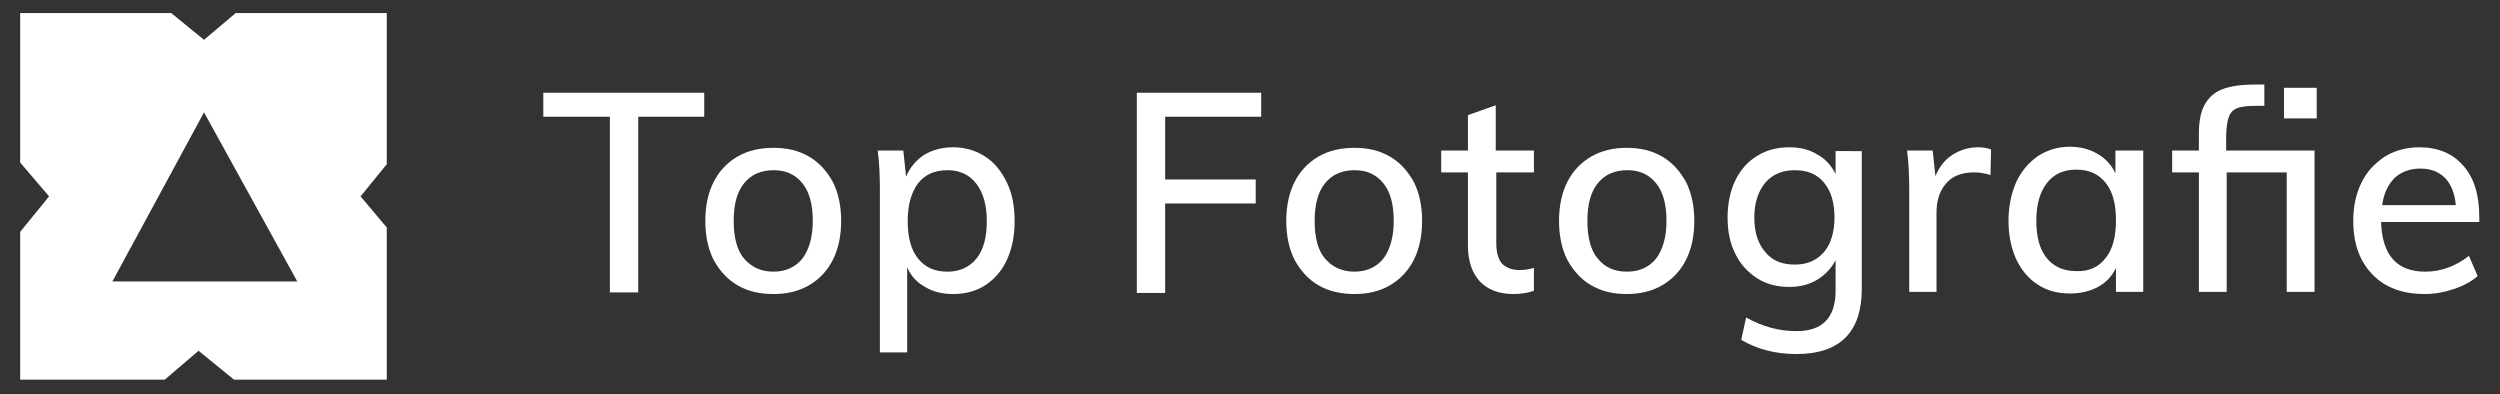
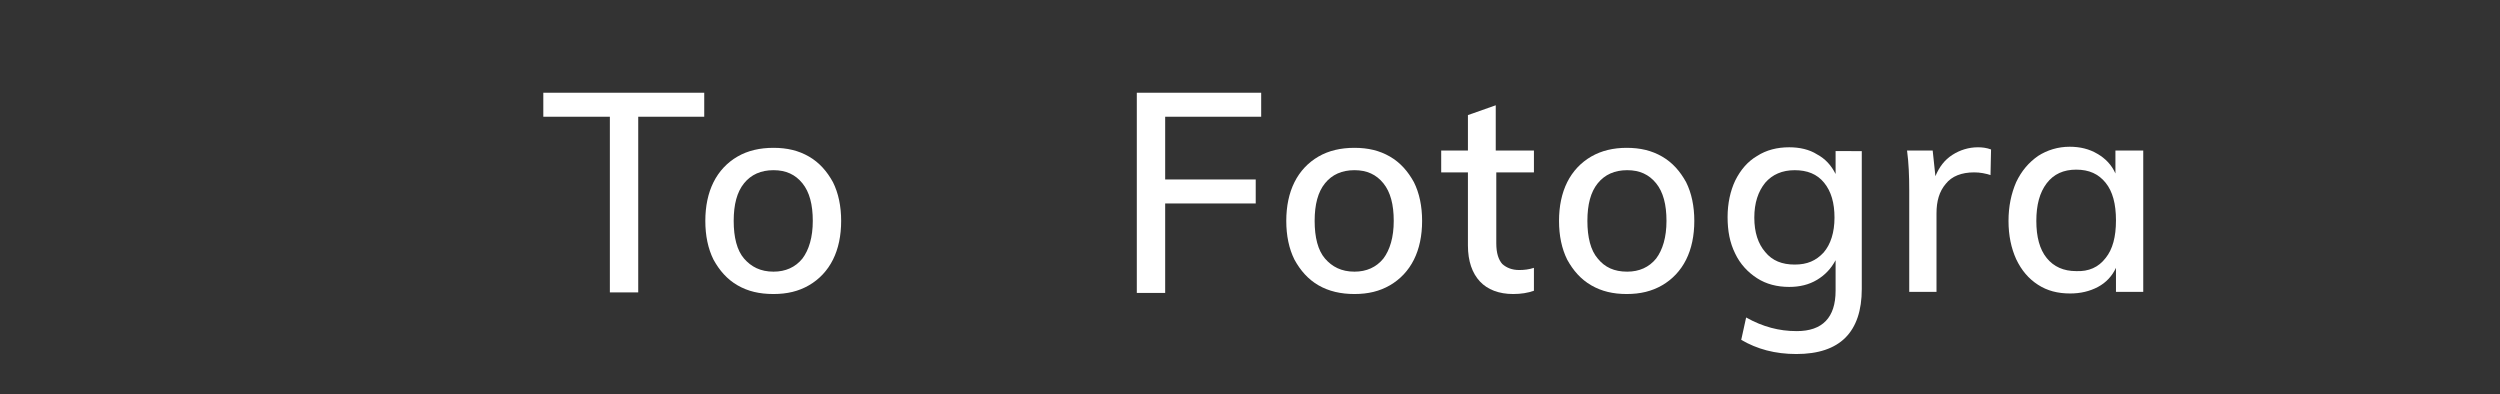
<svg xmlns="http://www.w3.org/2000/svg" version="1.1" id="Laag_1" x="0px" y="0px" viewBox="0 0 458.3 72.3" style="enable-background:new 0 0 458.3 72.3;" xml:space="preserve">
  <rect x="0" y="0" width="458.3" height="72.3" fill="#333333" stroke="none" />
  <style type="text/css">
	.st0{fill:#FFFFFF;}
</style>
-   <path class="st0" d="M70.9,2.4H43.2l-5.8,4.9l-6-4.9H3.7v27.4L9,36l-5.3,6.5v27.1h26.5l6.2-5.3l6.5,5.3h28V41.7L66.1,36l4.8-5.9V2.4  z M20.6,51.6l16.8-31l17.1,31L20.6,51.6z" />
  <g>
    <path class="st0" d="M111.8,53.5V21.4H99.6V17h29.5v4.4H117v32.2H111.8z" />
    <path class="st0" d="M135.2,52.3c-1.9-1.1-3.3-2.7-4.4-4.7c-1-2-1.5-4.4-1.5-7.1c0-2.7,0.5-5.1,1.5-7.1c1-2,2.5-3.6,4.4-4.7   c1.9-1.1,4.1-1.6,6.6-1.6c2.5,0,4.6,0.5,6.5,1.6c1.9,1.1,3.3,2.7,4.4,4.7c1,2,1.5,4.4,1.5,7.1c0,2.7-0.5,5.1-1.5,7.1   c-1,2-2.5,3.6-4.4,4.7c-1.9,1.1-4,1.6-6.5,1.6C139.2,53.9,137.1,53.4,135.2,52.3z M147.1,47.4c1.2-1.6,1.9-3.9,1.9-6.9   c0-3-0.6-5.3-1.9-6.9c-1.3-1.6-3-2.4-5.3-2.4c-2.3,0-4.1,0.8-5.4,2.4c-1.3,1.6-1.9,3.9-1.9,6.9c0,3,0.6,5.4,1.9,6.9s3,2.4,5.4,2.4   C144,49.8,145.8,49,147.1,47.4z" />
-     <path class="st0" d="M180.6,28.7c1.7,1.1,3,2.7,4,4.8c1,2.1,1.4,4.4,1.4,7.1c0,2.7-0.5,5-1.4,7c-0.9,2-2.3,3.6-4,4.7   c-1.7,1.1-3.7,1.6-5.9,1.6c-1.9,0-3.7-0.4-5.1-1.3c-1.5-0.8-2.6-2-3.3-3.6v15.6h-5V34.9c0-2.7-0.1-5.1-0.4-7.3h4.7l0.5,4.8   c0.7-1.7,1.8-3,3.3-4c1.5-0.9,3.3-1.4,5.3-1.4C177,27,178.9,27.6,180.6,28.7z M179,47.4c1.3-1.6,1.9-3.9,1.9-6.8   c0-2.9-0.6-5.2-1.9-6.9c-1.3-1.7-3.1-2.5-5.3-2.5c-2.4,0-4.1,0.8-5.4,2.4c-1.2,1.6-1.9,3.9-1.9,6.9s0.6,5.3,1.9,6.9s3,2.4,5.4,2.4   C175.9,49.8,177.7,49,179,47.4z" />
    <path class="st0" d="M208.4,53.5V17h22.8v4.4h-17.6v11.5h16.6v4.4h-16.6v16.4H208.4z" />
    <path class="st0" d="M241.7,52.3c-1.9-1.1-3.3-2.7-4.4-4.7c-1-2-1.5-4.4-1.5-7.1c0-2.7,0.5-5.1,1.5-7.1c1-2,2.5-3.6,4.4-4.7   c1.9-1.1,4.1-1.6,6.6-1.6c2.5,0,4.6,0.5,6.5,1.6c1.9,1.1,3.3,2.7,4.4,4.7c1,2,1.5,4.4,1.5,7.1c0,2.7-0.5,5.1-1.5,7.1   c-1,2-2.5,3.6-4.4,4.7c-1.9,1.1-4,1.6-6.5,1.6C245.8,53.9,243.6,53.4,241.7,52.3z M253.6,47.4c1.2-1.6,1.9-3.9,1.9-6.9   c0-3-0.6-5.3-1.9-6.9c-1.3-1.6-3-2.4-5.3-2.4c-2.3,0-4.1,0.8-5.4,2.4c-1.3,1.6-1.9,3.9-1.9,6.9c0,3,0.6,5.4,1.9,6.9s3,2.4,5.4,2.4   C250.5,49.8,252.3,49,253.6,47.4z" />
    <path class="st0" d="M274.3,31.6v13c0,1.8,0.4,3,1.1,3.8c0.8,0.7,1.8,1.1,3.1,1.1c0.9,0,1.8-0.1,2.7-0.4v4.2   c-1.1,0.4-2.4,0.6-3.8,0.6c-2.6,0-4.7-0.8-6.1-2.3c-1.4-1.5-2.2-3.7-2.2-6.6V31.6h-4.9v-4h4.9v-6.5l5.1-1.8v8.3h7v4H274.3z" />
    <path class="st0" d="M291.7,52.3c-1.9-1.1-3.3-2.7-4.4-4.7c-1-2-1.5-4.4-1.5-7.1c0-2.7,0.5-5.1,1.5-7.1c1-2,2.5-3.6,4.4-4.7   c1.9-1.1,4.1-1.6,6.5-1.6c2.5,0,4.6,0.5,6.5,1.6c1.9,1.1,3.3,2.7,4.4,4.7c1,2,1.5,4.4,1.5,7.1c0,2.7-0.5,5.1-1.5,7.1   c-1,2-2.5,3.6-4.4,4.7c-1.9,1.1-4,1.6-6.5,1.6C295.7,53.9,293.6,53.4,291.7,52.3z M303.6,47.4c1.2-1.6,1.9-3.9,1.9-6.9   c0-3-0.6-5.3-1.9-6.9c-1.3-1.6-3-2.4-5.3-2.4c-2.3,0-4.1,0.8-5.4,2.4c-1.3,1.6-1.9,3.9-1.9,6.9c0,3,0.6,5.4,1.9,6.9   c1.3,1.6,3,2.4,5.4,2.4C300.5,49.8,302.3,49,303.6,47.4z" />
    <path class="st0" d="M341.3,27.6v25.4c0,3.9-1,6.9-3,8.9c-2,2-5,3-9,3c-3.9,0-7.2-0.9-10.1-2.6l0.9-4.1c1.6,0.9,3.1,1.5,4.6,1.9   c1.5,0.4,3,0.6,4.7,0.6c4.7,0,7.1-2.5,7.1-7.4v-5.6c-0.8,1.5-1.9,2.7-3.4,3.6c-1.5,0.9-3.2,1.3-5.1,1.3c-2.2,0-4.2-0.5-5.9-1.6   c-1.7-1.1-3.1-2.6-4-4.5c-1-2-1.4-4.2-1.4-6.7c0-2.5,0.5-4.8,1.4-6.7c1-2,2.3-3.5,4-4.5c1.7-1.1,3.7-1.6,5.9-1.6   c1.9,0,3.7,0.4,5.1,1.3c1.5,0.8,2.6,2,3.4,3.6v-4.2H341.3z M334.3,46.3c1.3-1.5,2-3.7,2-6.4c0-2.7-0.6-4.8-1.9-6.4   c-1.3-1.6-3.1-2.3-5.4-2.3c-2.3,0-4.1,0.8-5.4,2.3c-1.3,1.6-2,3.7-2,6.4c0,2.7,0.7,4.8,2,6.3c1.3,1.6,3.1,2.3,5.4,2.3   S332.9,47.8,334.3,46.3z" />
    <path class="st0" d="M365,27.4l-0.1,4.7c-0.9-0.3-1.9-0.5-3-0.5c-2.3,0-4.1,0.7-5.2,2.1c-1.2,1.4-1.7,3.2-1.7,5.4v14.4h-5V34.9   c0-2.7-0.1-5.1-0.4-7.3h4.7l0.5,4.7c0.7-1.7,1.7-3,3.1-3.9c1.4-0.9,3-1.4,4.7-1.4C363.4,27,364.2,27.1,365,27.4z" />
    <path class="st0" d="M392.9,27.6v25.9h-5v-4.4c-0.7,1.5-1.8,2.7-3.3,3.5s-3.2,1.2-5.1,1.2c-2.3,0-4.2-0.5-5.9-1.6   c-1.7-1.1-3-2.6-4-4.7c-0.9-2-1.4-4.3-1.4-7c0-2.7,0.5-5,1.4-7.1c1-2.1,2.3-3.6,4-4.8c1.7-1.1,3.7-1.7,5.8-1.7   c1.9,0,3.6,0.4,5.1,1.3c1.4,0.8,2.6,2,3.3,3.6v-4.2H392.9z M386,47.3c1.3-1.6,1.9-3.9,1.9-6.9c0-3-0.6-5.3-1.9-6.9   c-1.3-1.6-3-2.4-5.4-2.4c-2.3,0-4.1,0.8-5.4,2.5c-1.3,1.7-1.9,4-1.9,6.9c0,2.9,0.6,5.2,1.9,6.8s3.1,2.4,5.4,2.4   C382.9,49.8,384.7,49,386,47.3z" />
-     <path class="st0" d="M408.2,27.6h16.1v25.9h-5.1V31.6h-11v21.9h-5.1V31.6h-4.9v-4h4.9v-3c0-2.2,0.3-4,1-5.3   c0.7-1.3,1.7-2.3,3.2-2.9c1.5-0.6,3.5-0.9,6.1-0.9h1.7v3.9h-1.3c-1.6,0-2.9,0.1-3.6,0.4c-0.8,0.3-1.3,0.8-1.6,1.6   c-0.3,0.8-0.5,2.1-0.5,3.8V27.6z M418.7,16.1h6v5.6h-6V16.1z" />
-     <path class="st0" d="M454.6,40.7h-18.1c0.2,6.1,2.9,9.1,8.1,9.1c2.9,0,5.6-1,8-2.9l1.6,3.7c-1.1,1-2.6,1.8-4.4,2.4   c-1.8,0.6-3.5,0.9-5.3,0.9c-4.1,0-7.3-1.2-9.6-3.6c-2.3-2.4-3.5-5.6-3.5-9.8c0-2.6,0.5-5,1.5-7c1-2.1,2.5-3.6,4.3-4.8   c1.8-1.1,3.9-1.7,6.3-1.7c3.4,0,6.1,1.1,8.1,3.4c2,2.3,2.9,5.4,2.9,9.4V40.7z M439,32.6c-1.2,1.2-2,2.8-2.3,5h13.5   c-0.2-2.2-0.9-3.9-2-5c-1.1-1.1-2.6-1.7-4.5-1.7C441.8,30.9,440.2,31.5,439,32.6z" />
  </g>
</svg>